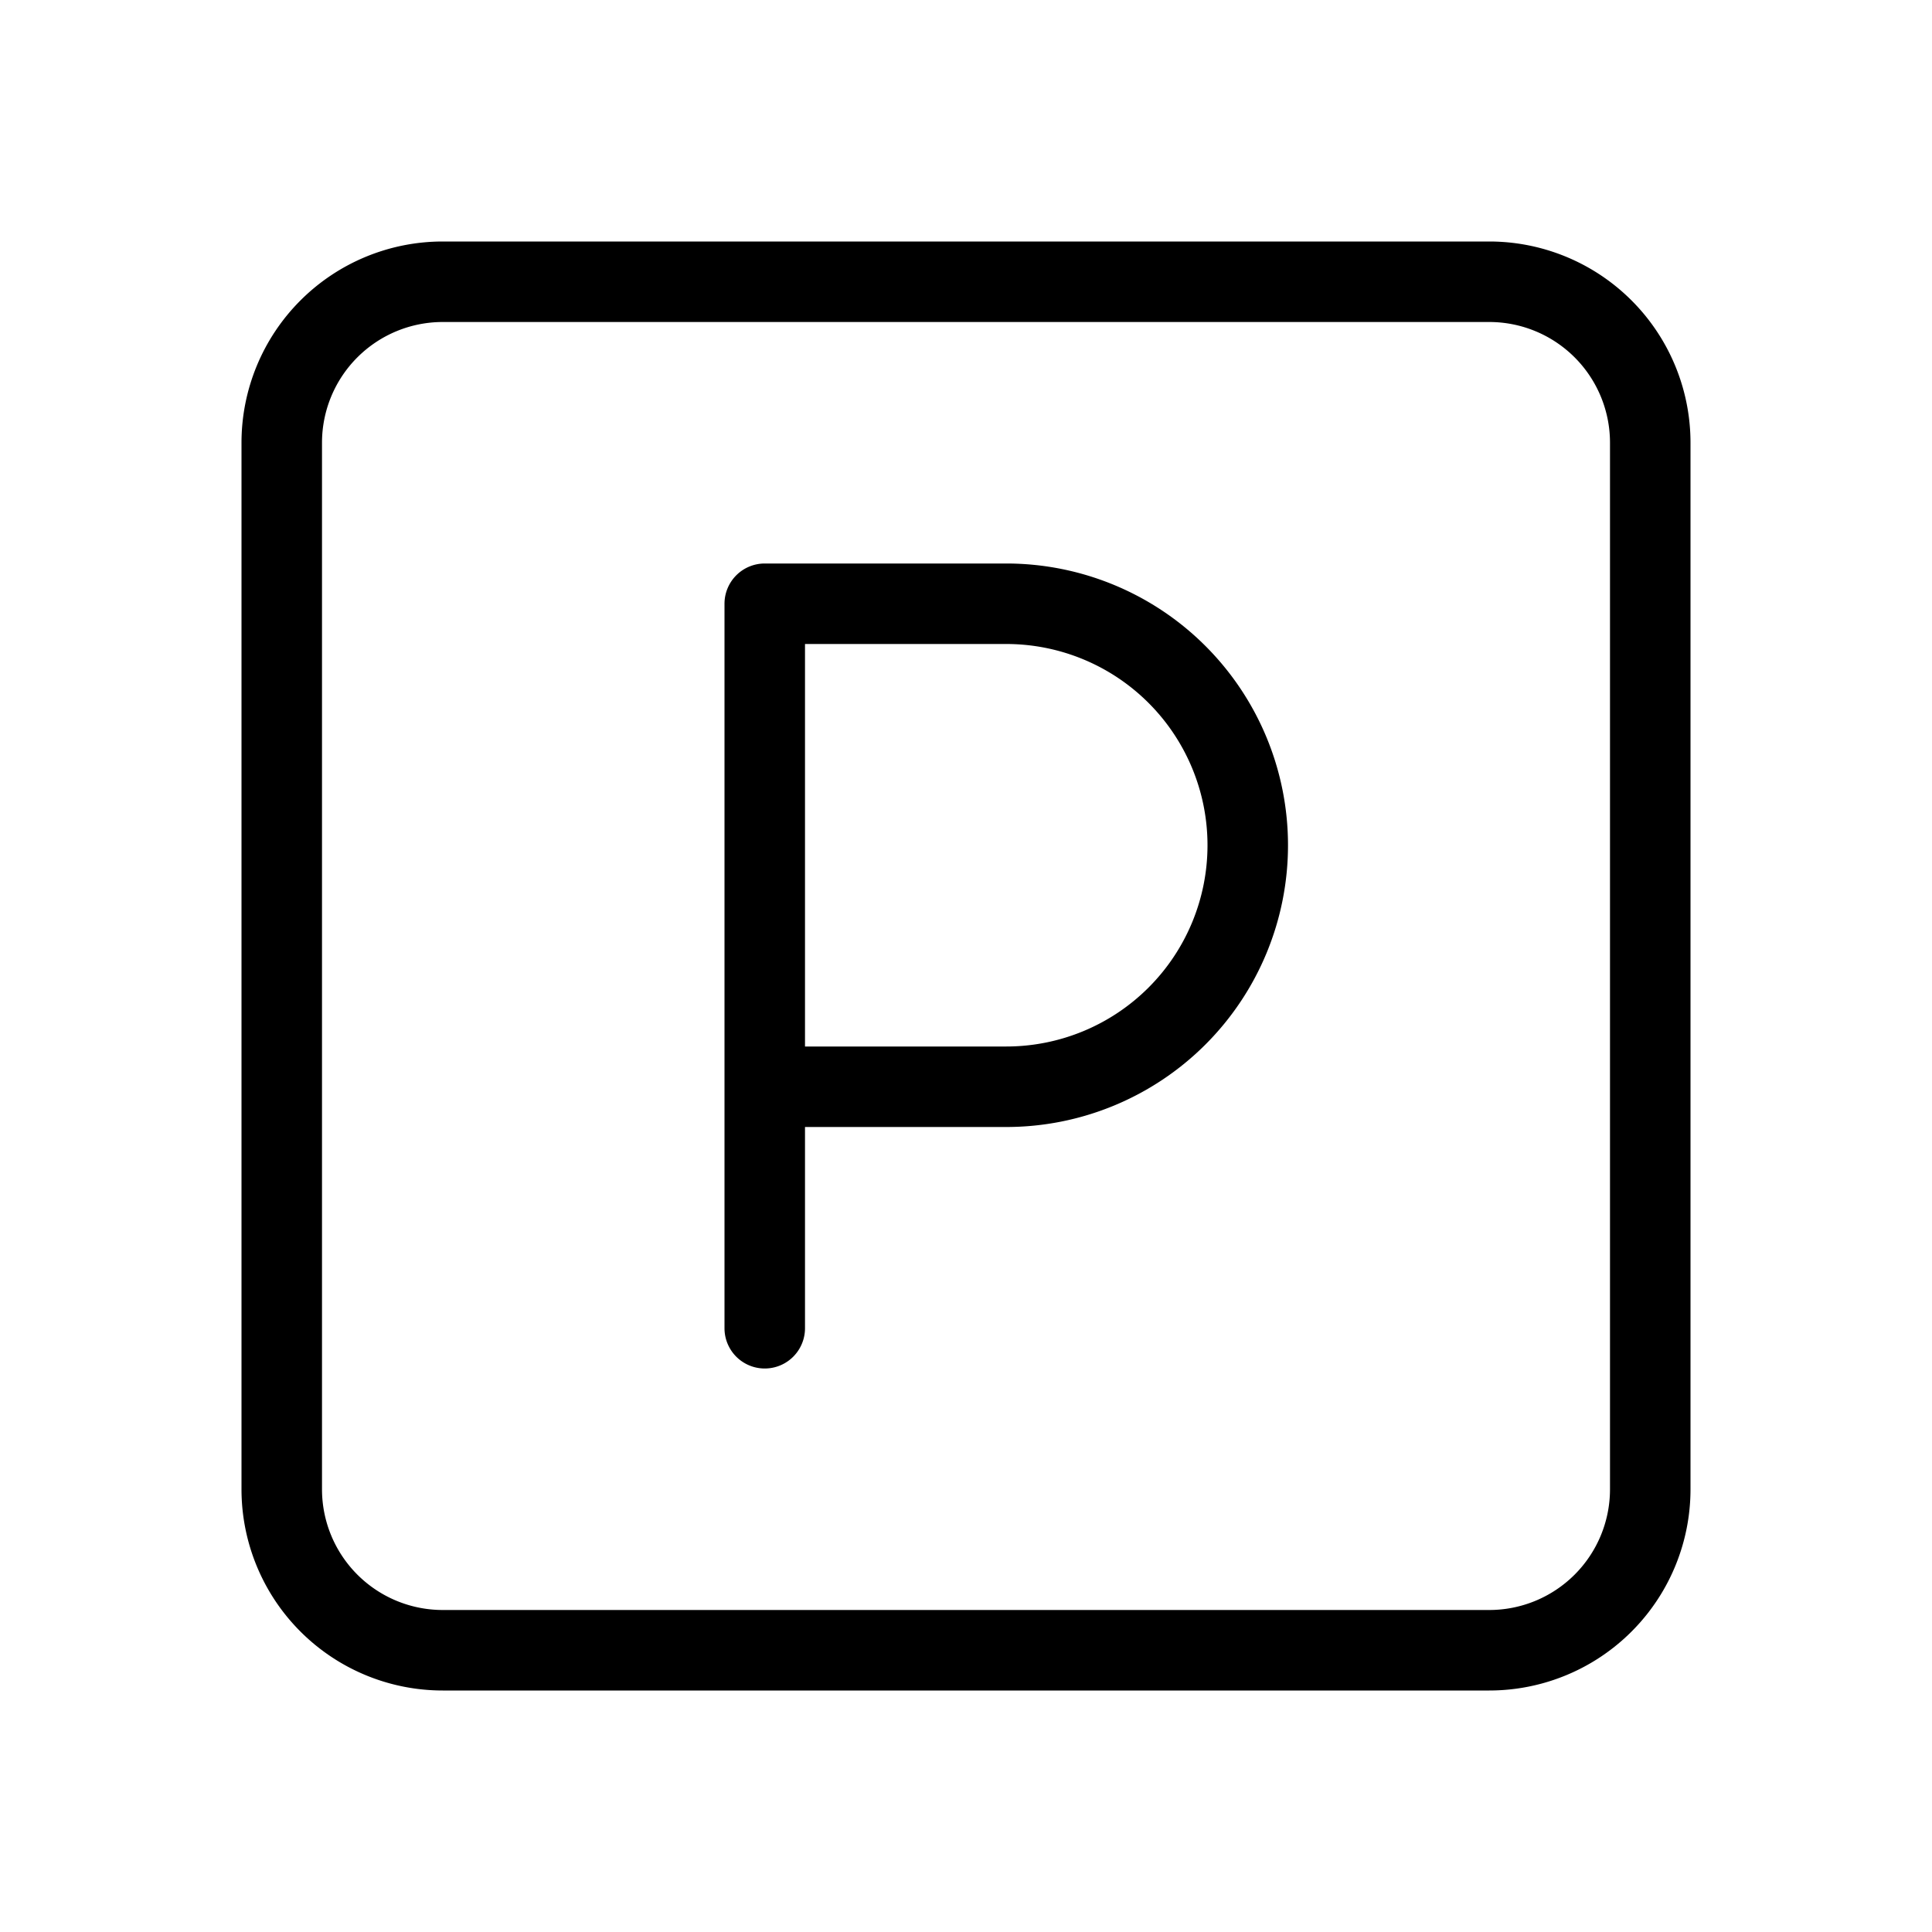
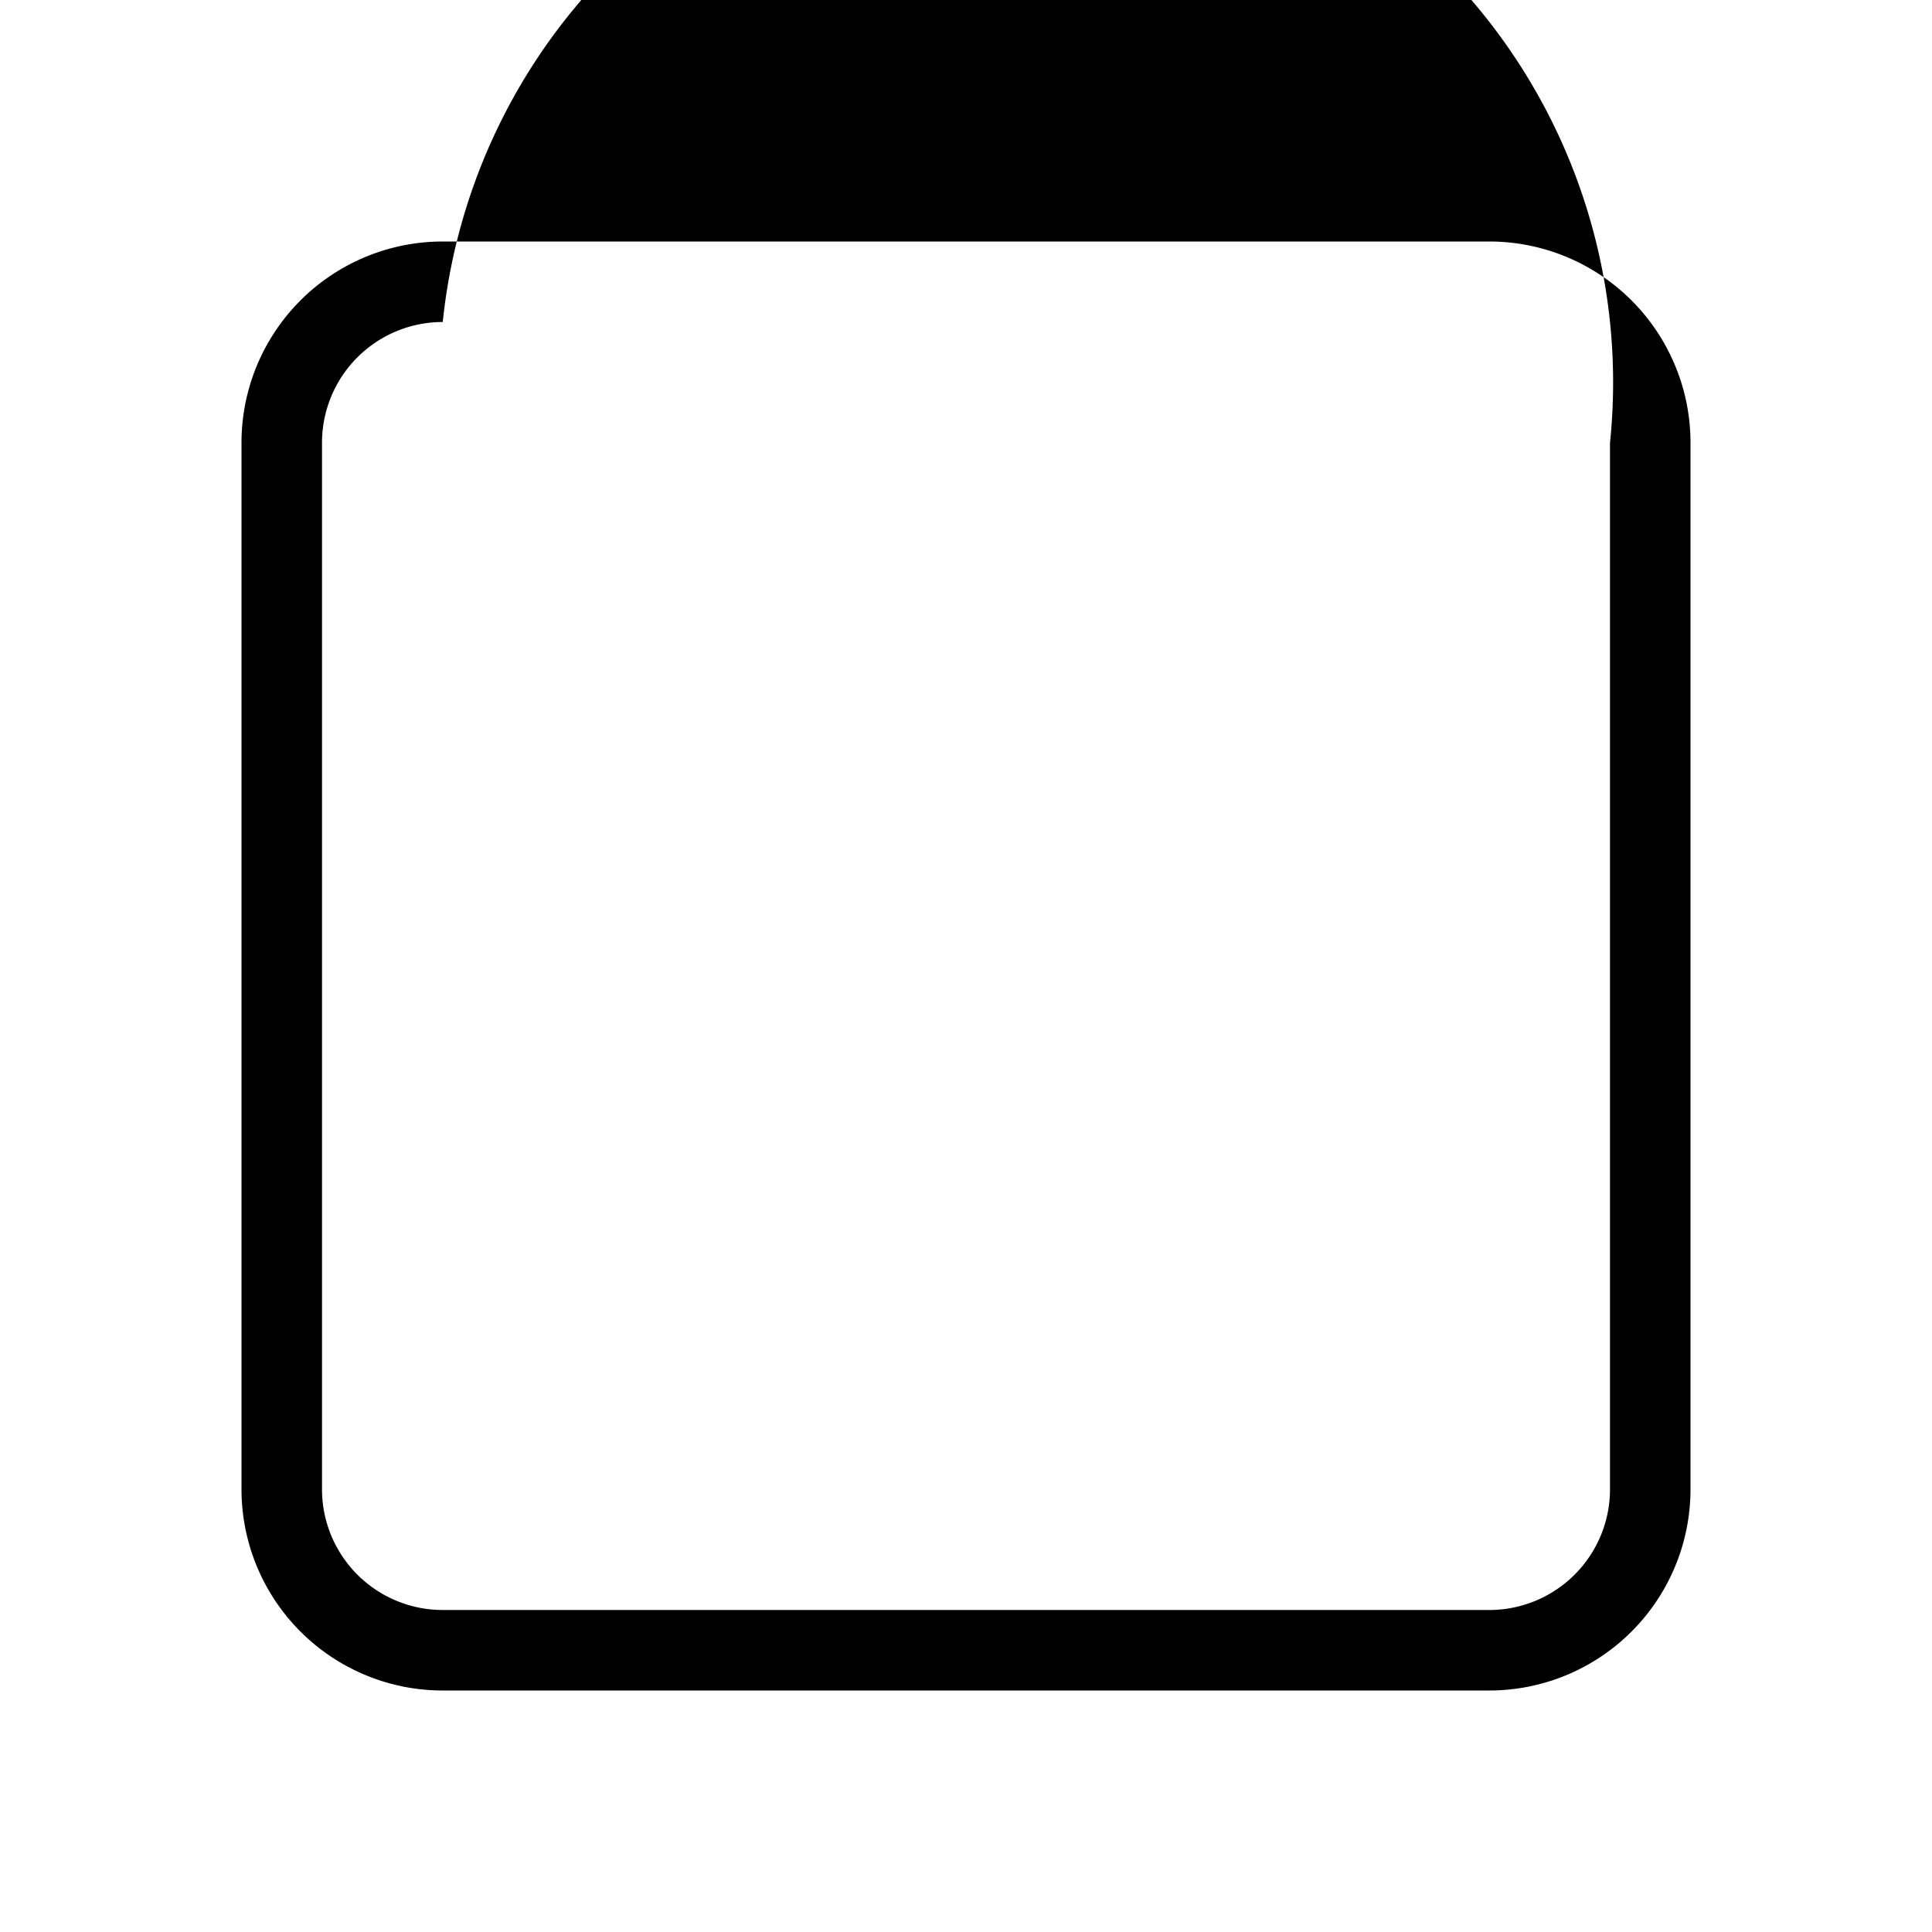
<svg xmlns="http://www.w3.org/2000/svg" width="24" height="24" viewBox="0 0 24 24">
  <g>
-     <path d="M18.5,3H5.5A2.5,2.5,0,0,0,3,5.5v13A2.5,2.5,0,0,0,5.5,21h13A2.5,2.5,0,0,0,21,18.5V5.5A2.5,2.5,0,0,0,18.5,3ZM20,18.5A1.5,1.5,0,0,1,18.5,20H5.5A1.5,1.5,0,0,1,4,18.5V5.5A1.5,1.5,0,0,1,5.5,4h13A1.5,1.5,0,0,1,20,5.5Z" />
-     <path d="M12.5,7h-3a.5.5,0,0,0-.5.5v9a.5.5,0,0,0,1,0V14h2.5a3.5,3.5,0,0,0,0-7Zm0,6H10V8h2.5a2.5,2.5,0,0,1,0,5Z" />
+     <path d="M18.5,3H5.5A2.5,2.5,0,0,0,3,5.5v13A2.5,2.5,0,0,0,5.5,21h13A2.5,2.5,0,0,0,21,18.5V5.5A2.5,2.5,0,0,0,18.5,3ZM20,18.5A1.5,1.5,0,0,1,18.5,20H5.5A1.5,1.5,0,0,1,4,18.5V5.5A1.5,1.5,0,0,1,5.5,4A1.5,1.5,0,0,1,20,5.5Z" />
  </g>
</svg>